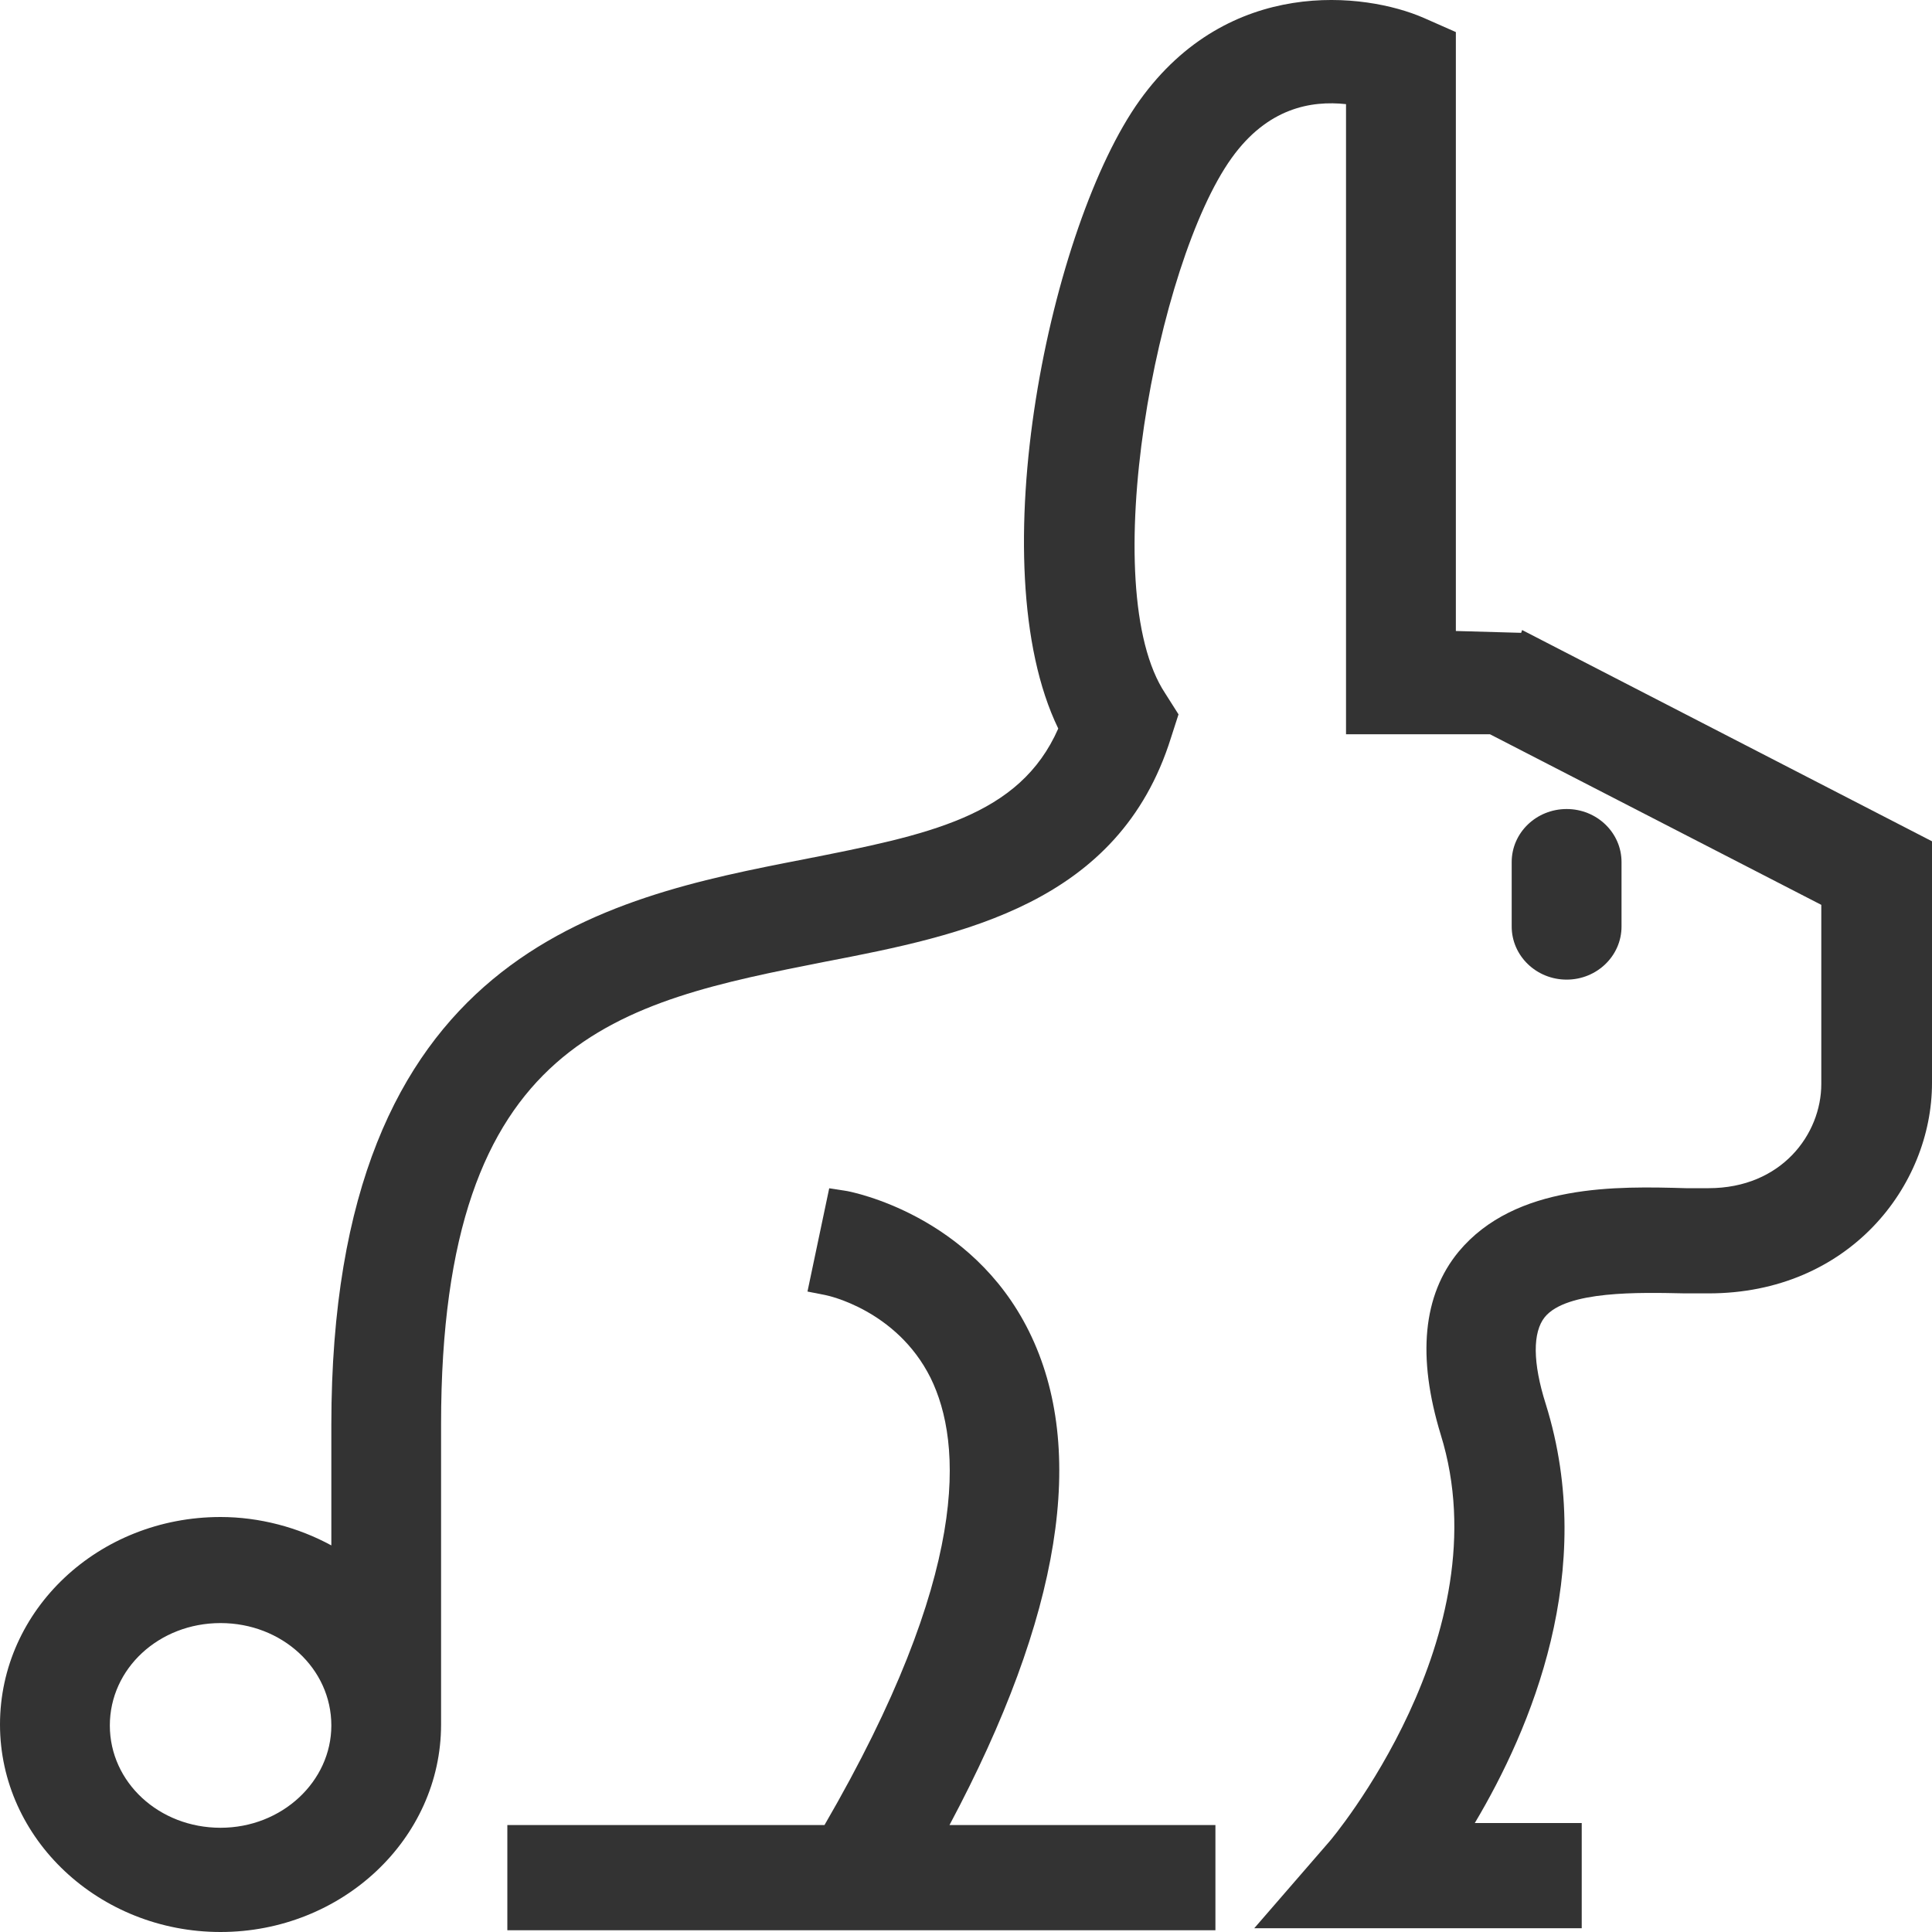
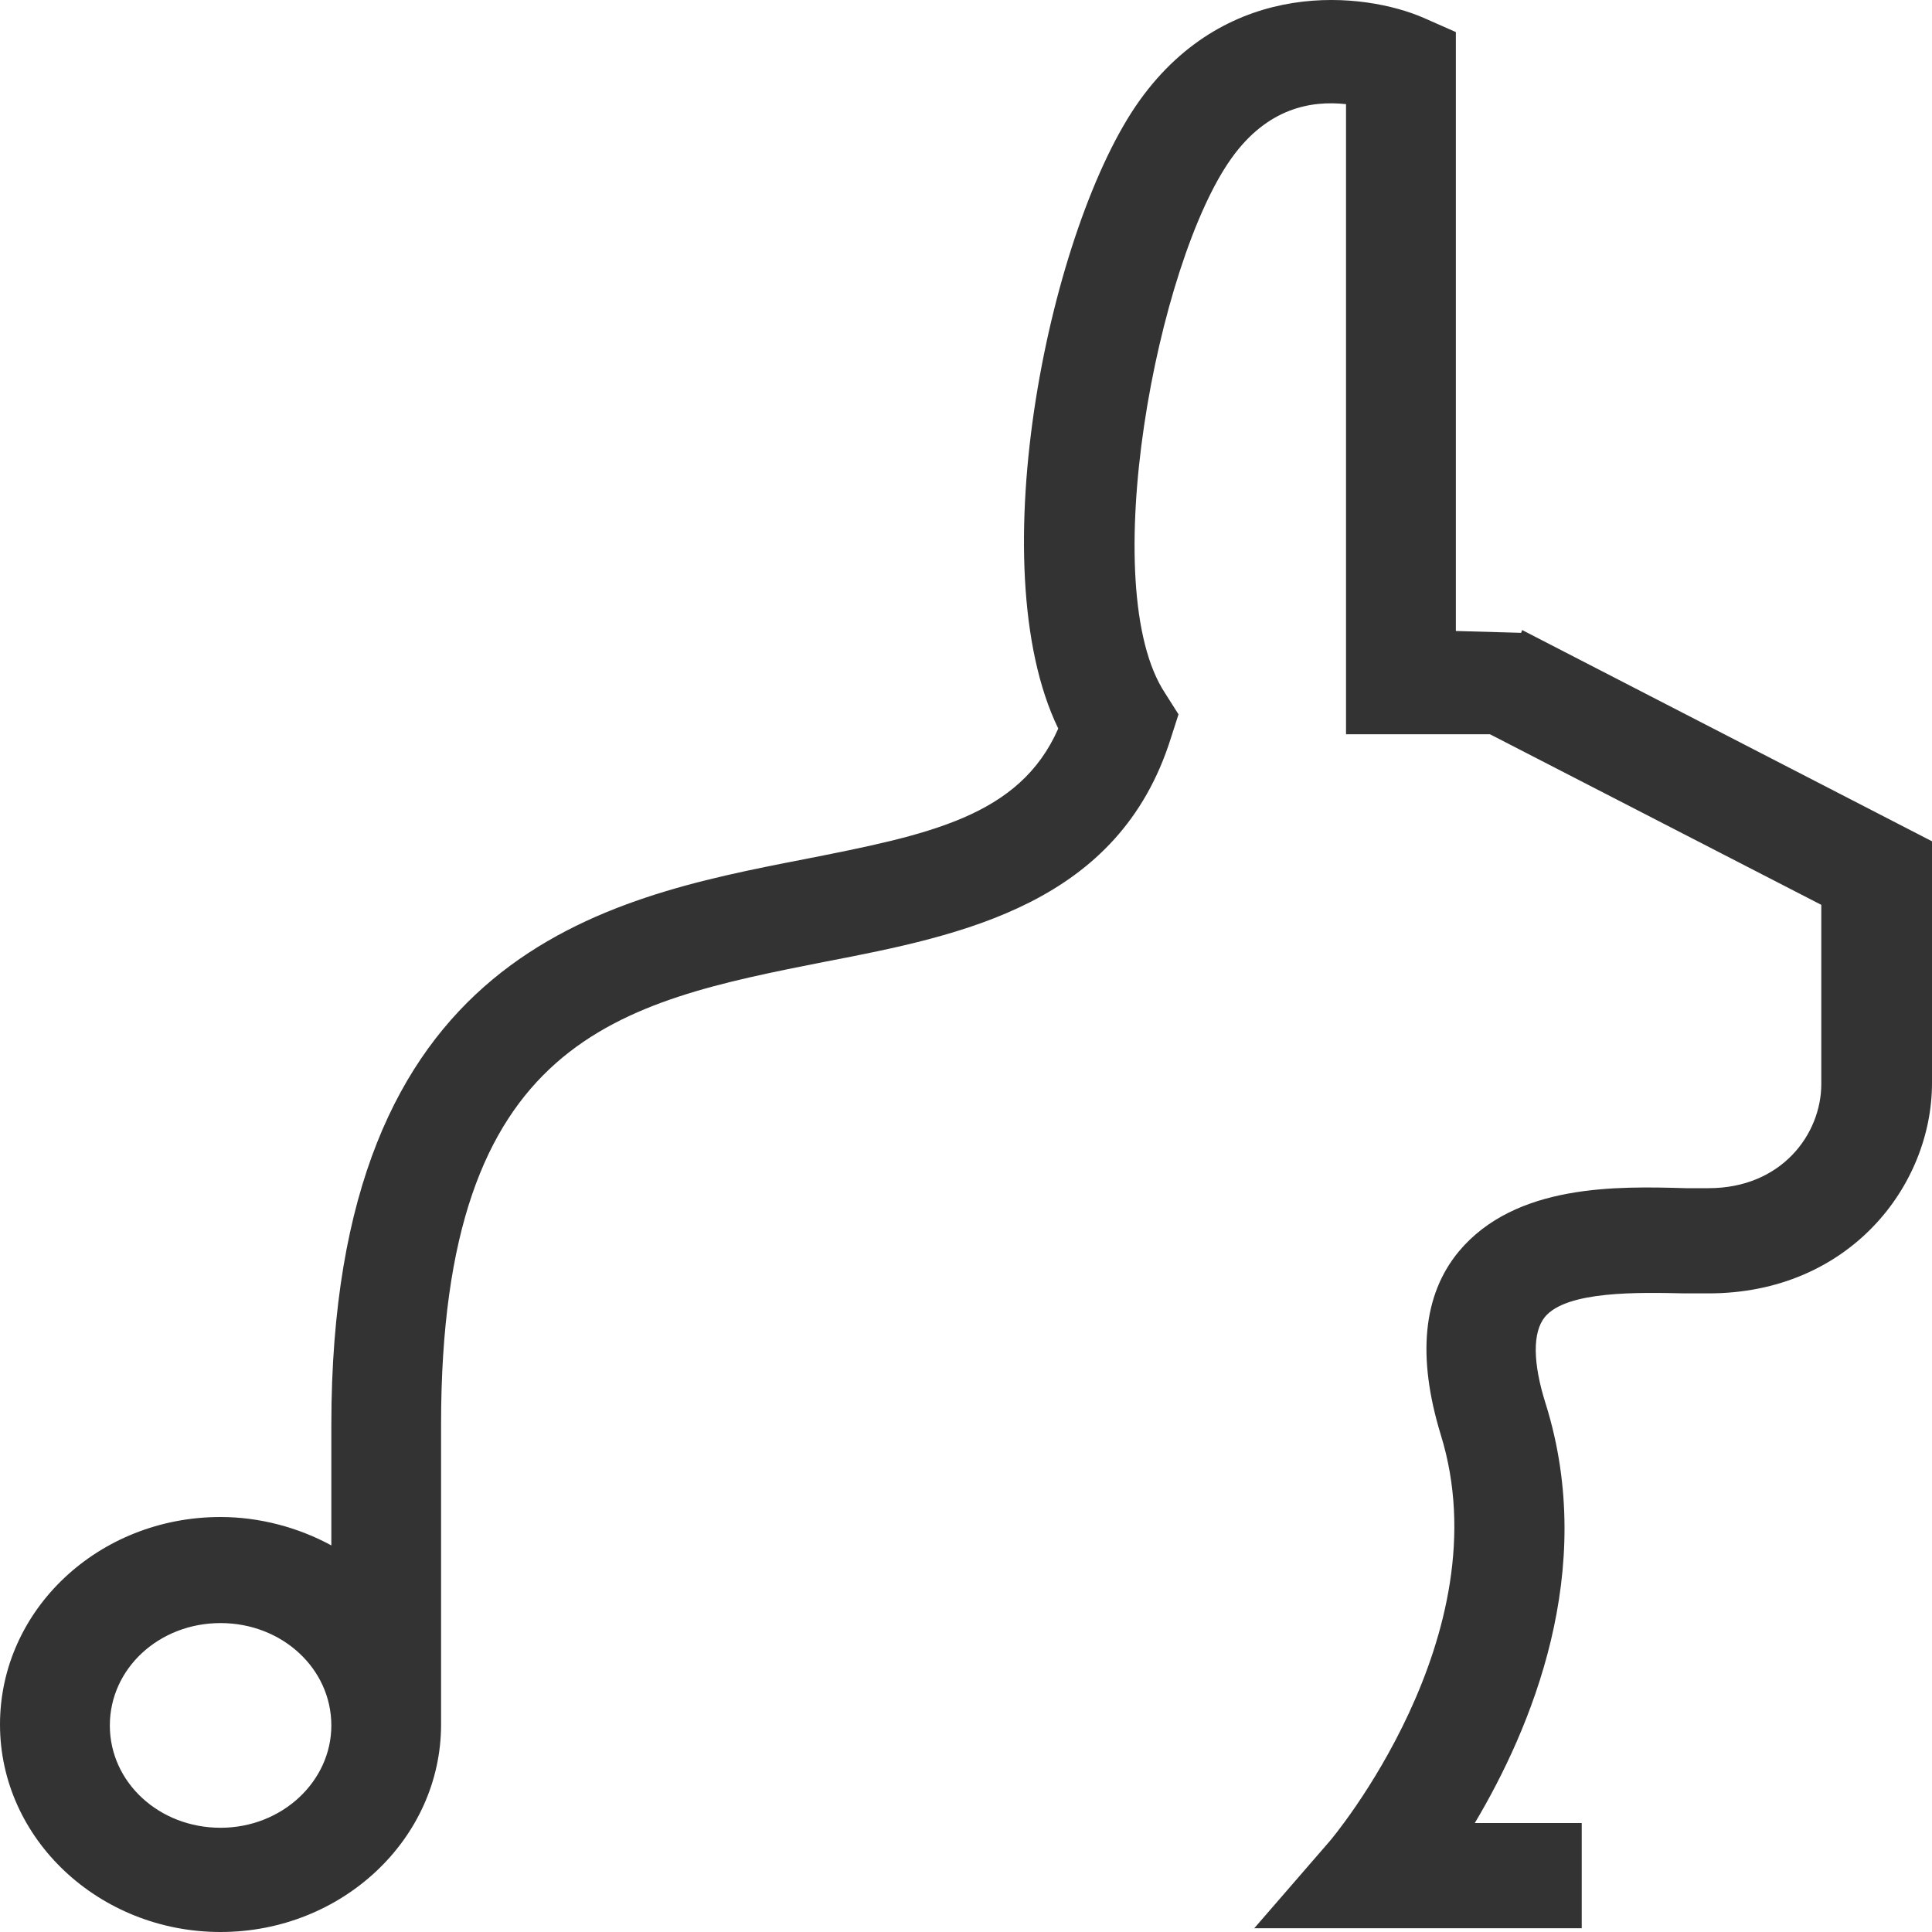
<svg xmlns="http://www.w3.org/2000/svg" width="20" height="20" viewBox="0 0 20 20" fill="none">
-   <path d="M16.786 9.591V8.924C16.786 8.62 16.531 8.375 16.218 8.375C15.904 8.375 15.649 8.62 15.649 8.924V9.591C15.649 9.895 15.904 10.141 16.218 10.141C16.531 10.141 16.786 9.895 16.786 9.591Z" fill="#333333" />
-   <path d="M10.652 13.782C10.054 12.575 8.819 12.34 8.77 12.33L8.584 12.301L8.359 13.37L8.555 13.409C8.555 13.409 9.28 13.556 9.633 14.263C9.966 14.94 10.044 16.293 8.535 18.893H5.252V19.982H12.582V18.893H9.829C10.985 16.725 11.259 15.008 10.652 13.782Z" fill="#333333" />
  <path d="M15.747 6.551L15.071 6.532V0.332L14.738 0.185C14.13 -0.08 12.719 -0.246 11.798 1.039C10.877 2.324 10.132 5.845 10.955 7.542C10.554 8.454 9.613 8.641 8.319 8.896C6.252 9.298 3.43 9.857 3.43 14.752V15.998C3.087 15.811 2.685 15.704 2.283 15.704C1.019 15.704 0 16.665 0 17.852C0 19.039 1.029 20 2.283 20C3.537 20 4.566 19.039 4.566 17.852V14.742C4.566 10.74 6.409 10.377 8.545 9.955C9.966 9.681 11.583 9.357 12.121 7.64L12.2 7.395L12.063 7.179C11.338 6.09 11.975 2.716 12.749 1.637C13.121 1.117 13.572 1.039 13.934 1.078V7.601H15.424L18.854 9.367V11.221C18.854 11.741 18.442 12.3 17.687 12.3H17.452C16.747 12.28 15.688 12.251 15.1 12.957C14.728 13.408 14.669 14.046 14.914 14.85C15.561 16.93 13.778 19.049 13.758 19.068L12.984 19.961H16.374V18.872H15.267C15.845 17.901 16.541 16.263 16.002 14.536C15.865 14.105 15.865 13.791 15.992 13.634C16.218 13.359 16.972 13.379 17.442 13.389C17.531 13.389 17.609 13.389 17.687 13.389C19.138 13.389 20 12.28 20 11.211V8.709L15.757 6.522L15.747 6.551ZM3.43 17.862C3.43 18.44 2.92 18.921 2.283 18.921C1.646 18.921 1.137 18.45 1.137 17.862C1.137 17.273 1.646 16.802 2.283 16.802C2.92 16.802 3.43 17.273 3.43 17.862Z" fill="#333333" />
</svg>